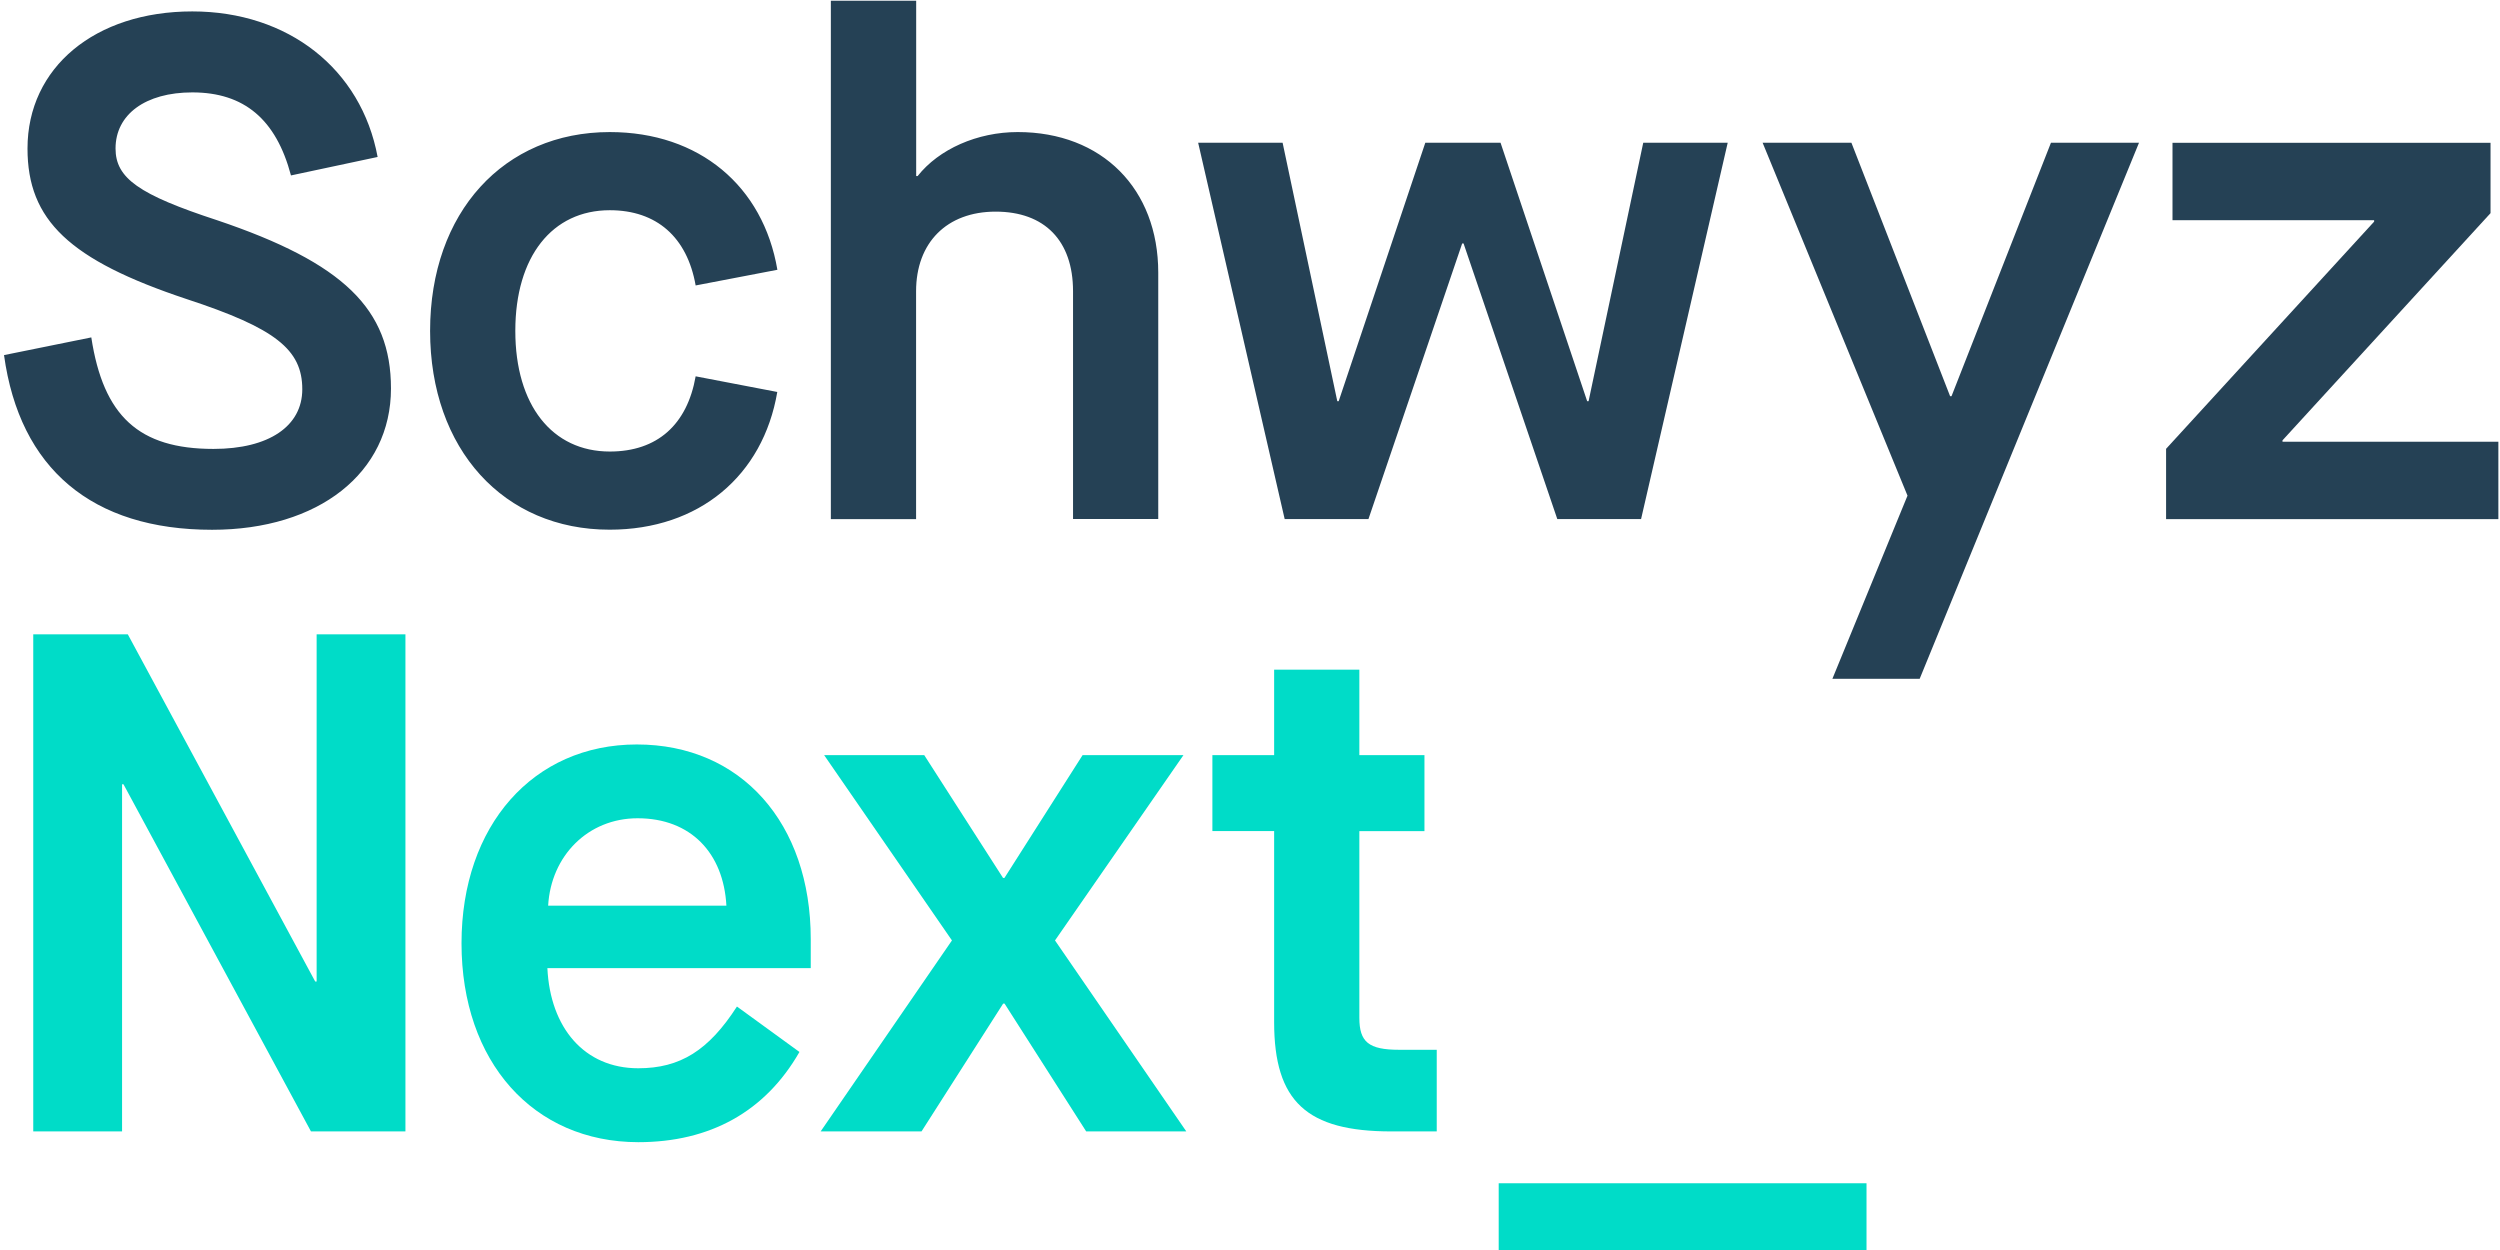
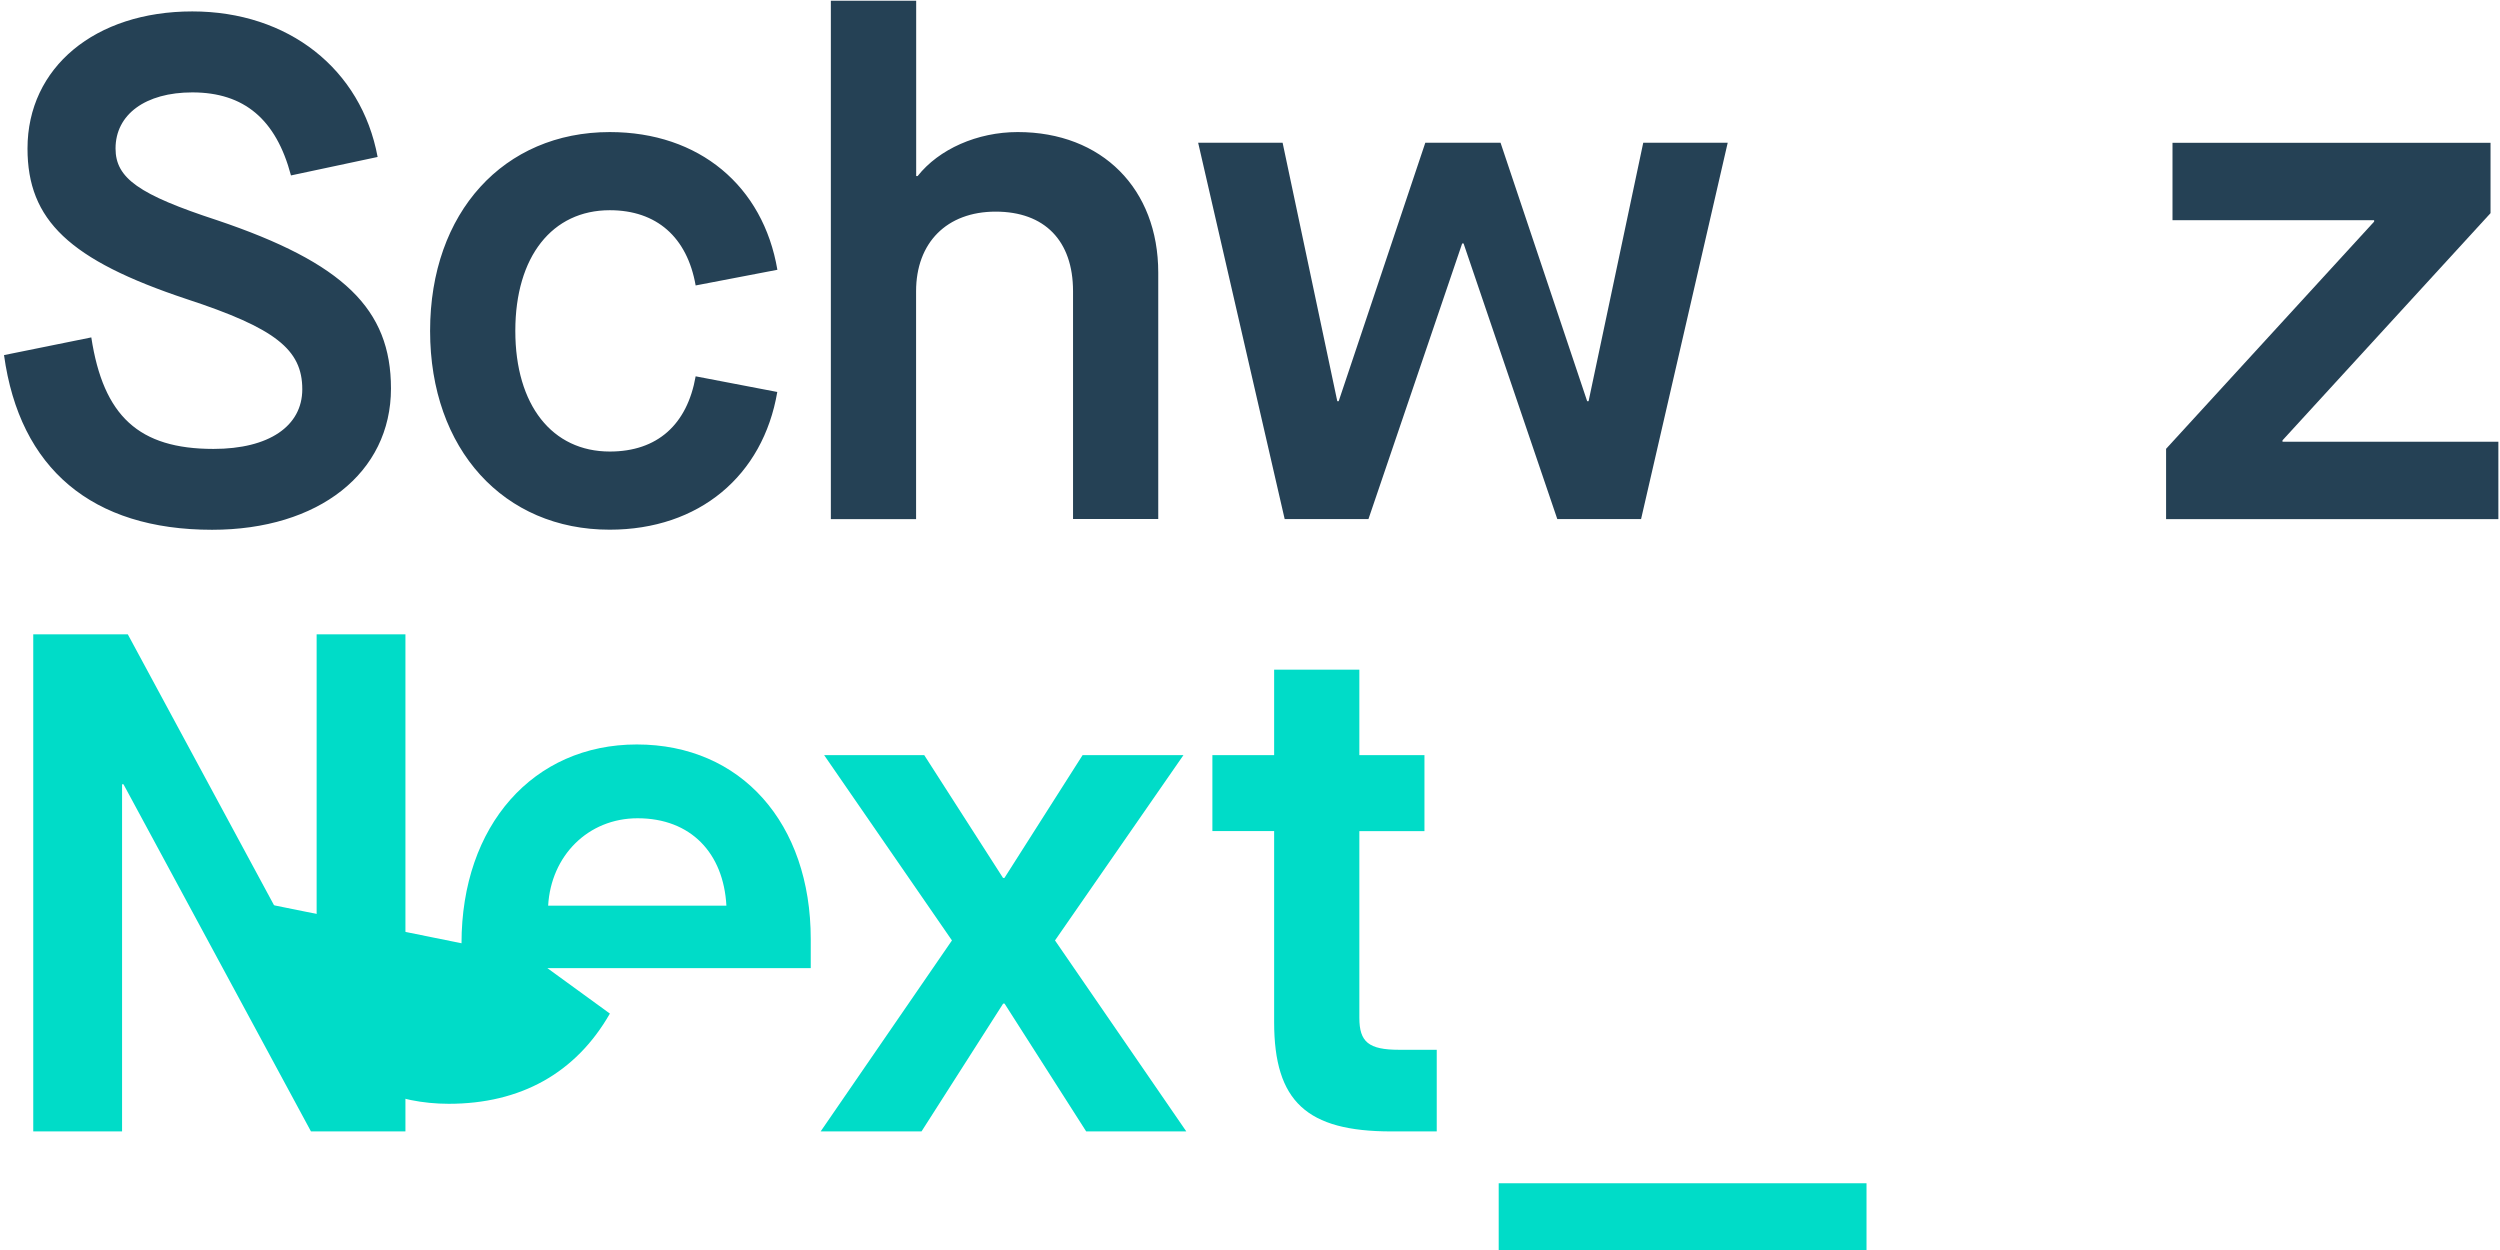
<svg xmlns="http://www.w3.org/2000/svg" height="75" viewBox="0 0 150 75" width="150">
  <g fill="none">
    <g transform="translate(.241 .046)">
      <path d="M0 21.26l5.237-1.062c.724 4.728 2.856 6.691 7.33 6.691 3.326 0 5.329-1.363 5.329-3.58 0-2.387-1.618-3.666-6.946-5.413-7.03-2.342-9.541-4.729-9.541-9.033 0-4.859 4.05-8.224 9.887-8.224 5.752 0 10.141 3.45 11.12 8.733l-5.199 1.108c-.893-3.365-2.81-4.982-5.921-4.982-2.811 0-4.605 1.324-4.605 3.365 0 1.787 1.409 2.772 6.092 4.304 7.584 2.557 10.434 5.329 10.434 10.096 0 5.067-4.343 8.478-10.734 8.478-7.2 0-11.544-3.665-12.483-10.48zm25.565-1.453c0-7.116 4.428-11.929 10.78-11.929 5.368 0 9.203 3.235 10.057 8.263l-4.904.94c-.509-2.896-2.341-4.514-5.152-4.514-3.45 0-5.668 2.772-5.668 7.24 0 4.467 2.218 7.239 5.668 7.239 2.856 0 4.643-1.618 5.152-4.513l4.898.939c-.855 5.028-4.69 8.263-10.057 8.263-6.346.006-10.774-4.813-10.774-11.928zM49.617 0h5.113v10.52h.085c1.278-1.618 3.58-2.642 6.007-2.642 5.067 0 8.432 3.411 8.432 8.433v14.785h-5.113v-13.67c0-3.026-1.702-4.774-4.643-4.774s-4.774 1.872-4.774 4.774v13.676H49.61V0h.006z" fill="#254155" />
      <path d="M71.648 8.517L76.715 8.517 79.996 24.026 80.08 24.026 85.278 8.517 89.791 8.517 94.989 24.026 95.074 24.026 98.354 8.517 103.422 8.517 98.224 31.096 93.196 31.096 87.574 14.563 87.489 14.563 81.867 31.096 76.839 31.096z" fill="#254155" />
-       <path d="M114.209 29.693L105.515 8.517 110.843 8.517 116.765 23.726 116.85 23.726 122.817 8.517 128.1 8.517 114.939 40.683 109.702 40.683z" fill="#254155" />
      <path d="M129.724 26.883L142.207 13.252 142.207 13.167 130.109 13.167 130.109 8.524 149.191 8.524 149.191 12.743 136.709 26.374 136.709 26.459 149.661 26.459 149.661 31.102 129.724 31.102 129.724 26.883z" fill="#254155" />
      <path d="M1.761 38.015L7.428 38.015 18.672 58.846 18.757 58.846 18.757 38.015 24.085 38.015 24.085 67.839 18.417 67.839 7.167 47.009 7.083 47.009 7.083 67.839 1.754 67.839 1.754 38.015z" fill="#00DCC8" />
-       <path d="M27.45 56.55c0-7.07 4.304-11.928 10.52-11.928 6.26 0 10.434 4.728 10.434 11.674v1.747H32.602c.17 3.58 2.218 6.007 5.452 6.007 2.511 0 4.22-1.063 5.922-3.704l3.75 2.726c-2.048 3.58-5.367 5.413-9.672 5.413-6.3-.007-10.604-4.82-10.604-11.935zm15.893-2.257c-.17-3.15-2.132-5.243-5.328-5.243-2.98 0-5.198 2.257-5.367 5.243h10.695z" fill="#00DCC8" />
+       <path d="M27.45 56.55c0-7.07 4.304-11.928 10.52-11.928 6.26 0 10.434 4.728 10.434 11.674v1.747H32.602l3.75 2.726c-2.048 3.58-5.367 5.413-9.672 5.413-6.3-.007-10.604-4.82-10.604-11.935zm15.893-2.257c-.17-3.15-2.132-5.243-5.328-5.243-2.98 0-5.198 2.257-5.367 5.243h10.695z" fill="#00DCC8" />
      <path d="M56.876 56.38L49.207 45.261 55.213 45.261 59.941 52.63 60.026 52.63 64.715 45.261 70.767 45.261 63.059 56.38 70.937 67.839 64.93 67.839 60.033 60.17 59.948 60.17 55.05 67.839 48.998 67.839z" fill="#00DCC8" />
      <path d="M81.32 49.82v11.204c0 1.448.554 1.917 2.387 1.917h2.256v4.898h-2.726c-5.067 0-7.03-1.787-7.03-6.56v-11.46h-3.705v-4.558h3.705v-5.126h5.113v5.126h3.906v4.559H81.32z" fill="#00DCC8" />
    </g>
    <path class="logo-underscore" d="M89.922 70.996L111.991 70.996 111.991 75 89.922 75z" fill="#00DCC8" />
  </g>
</svg>